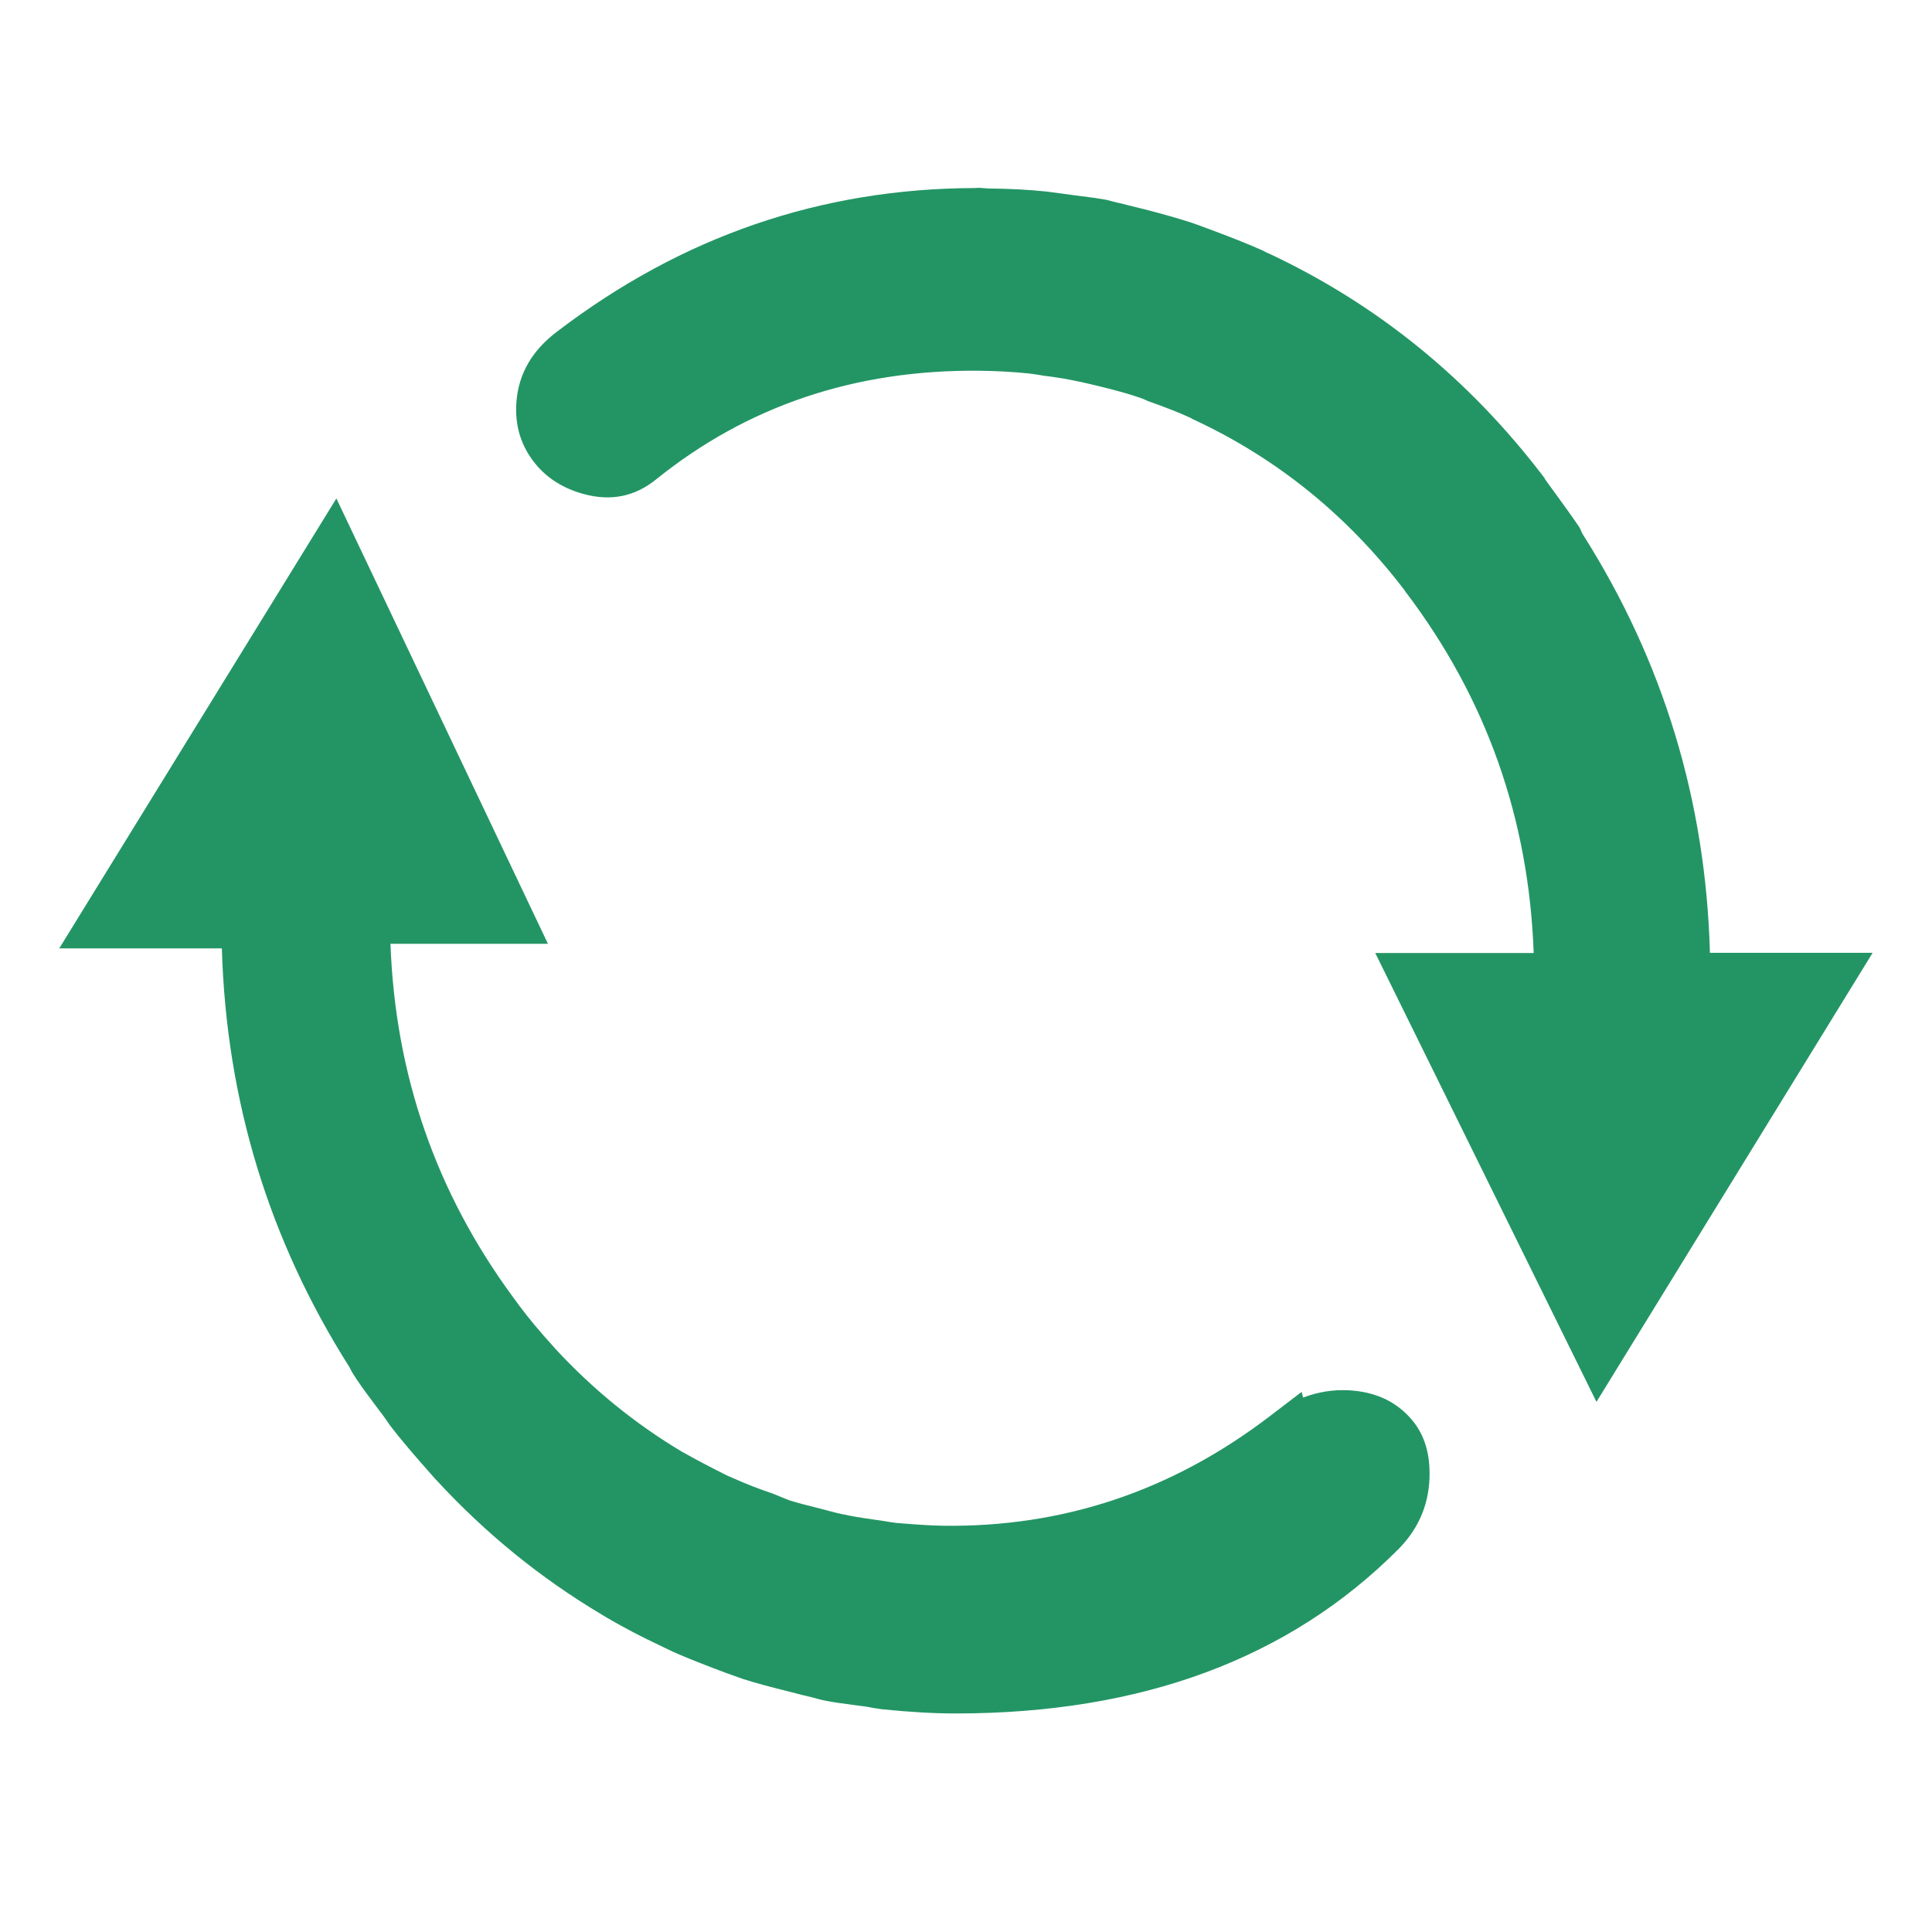
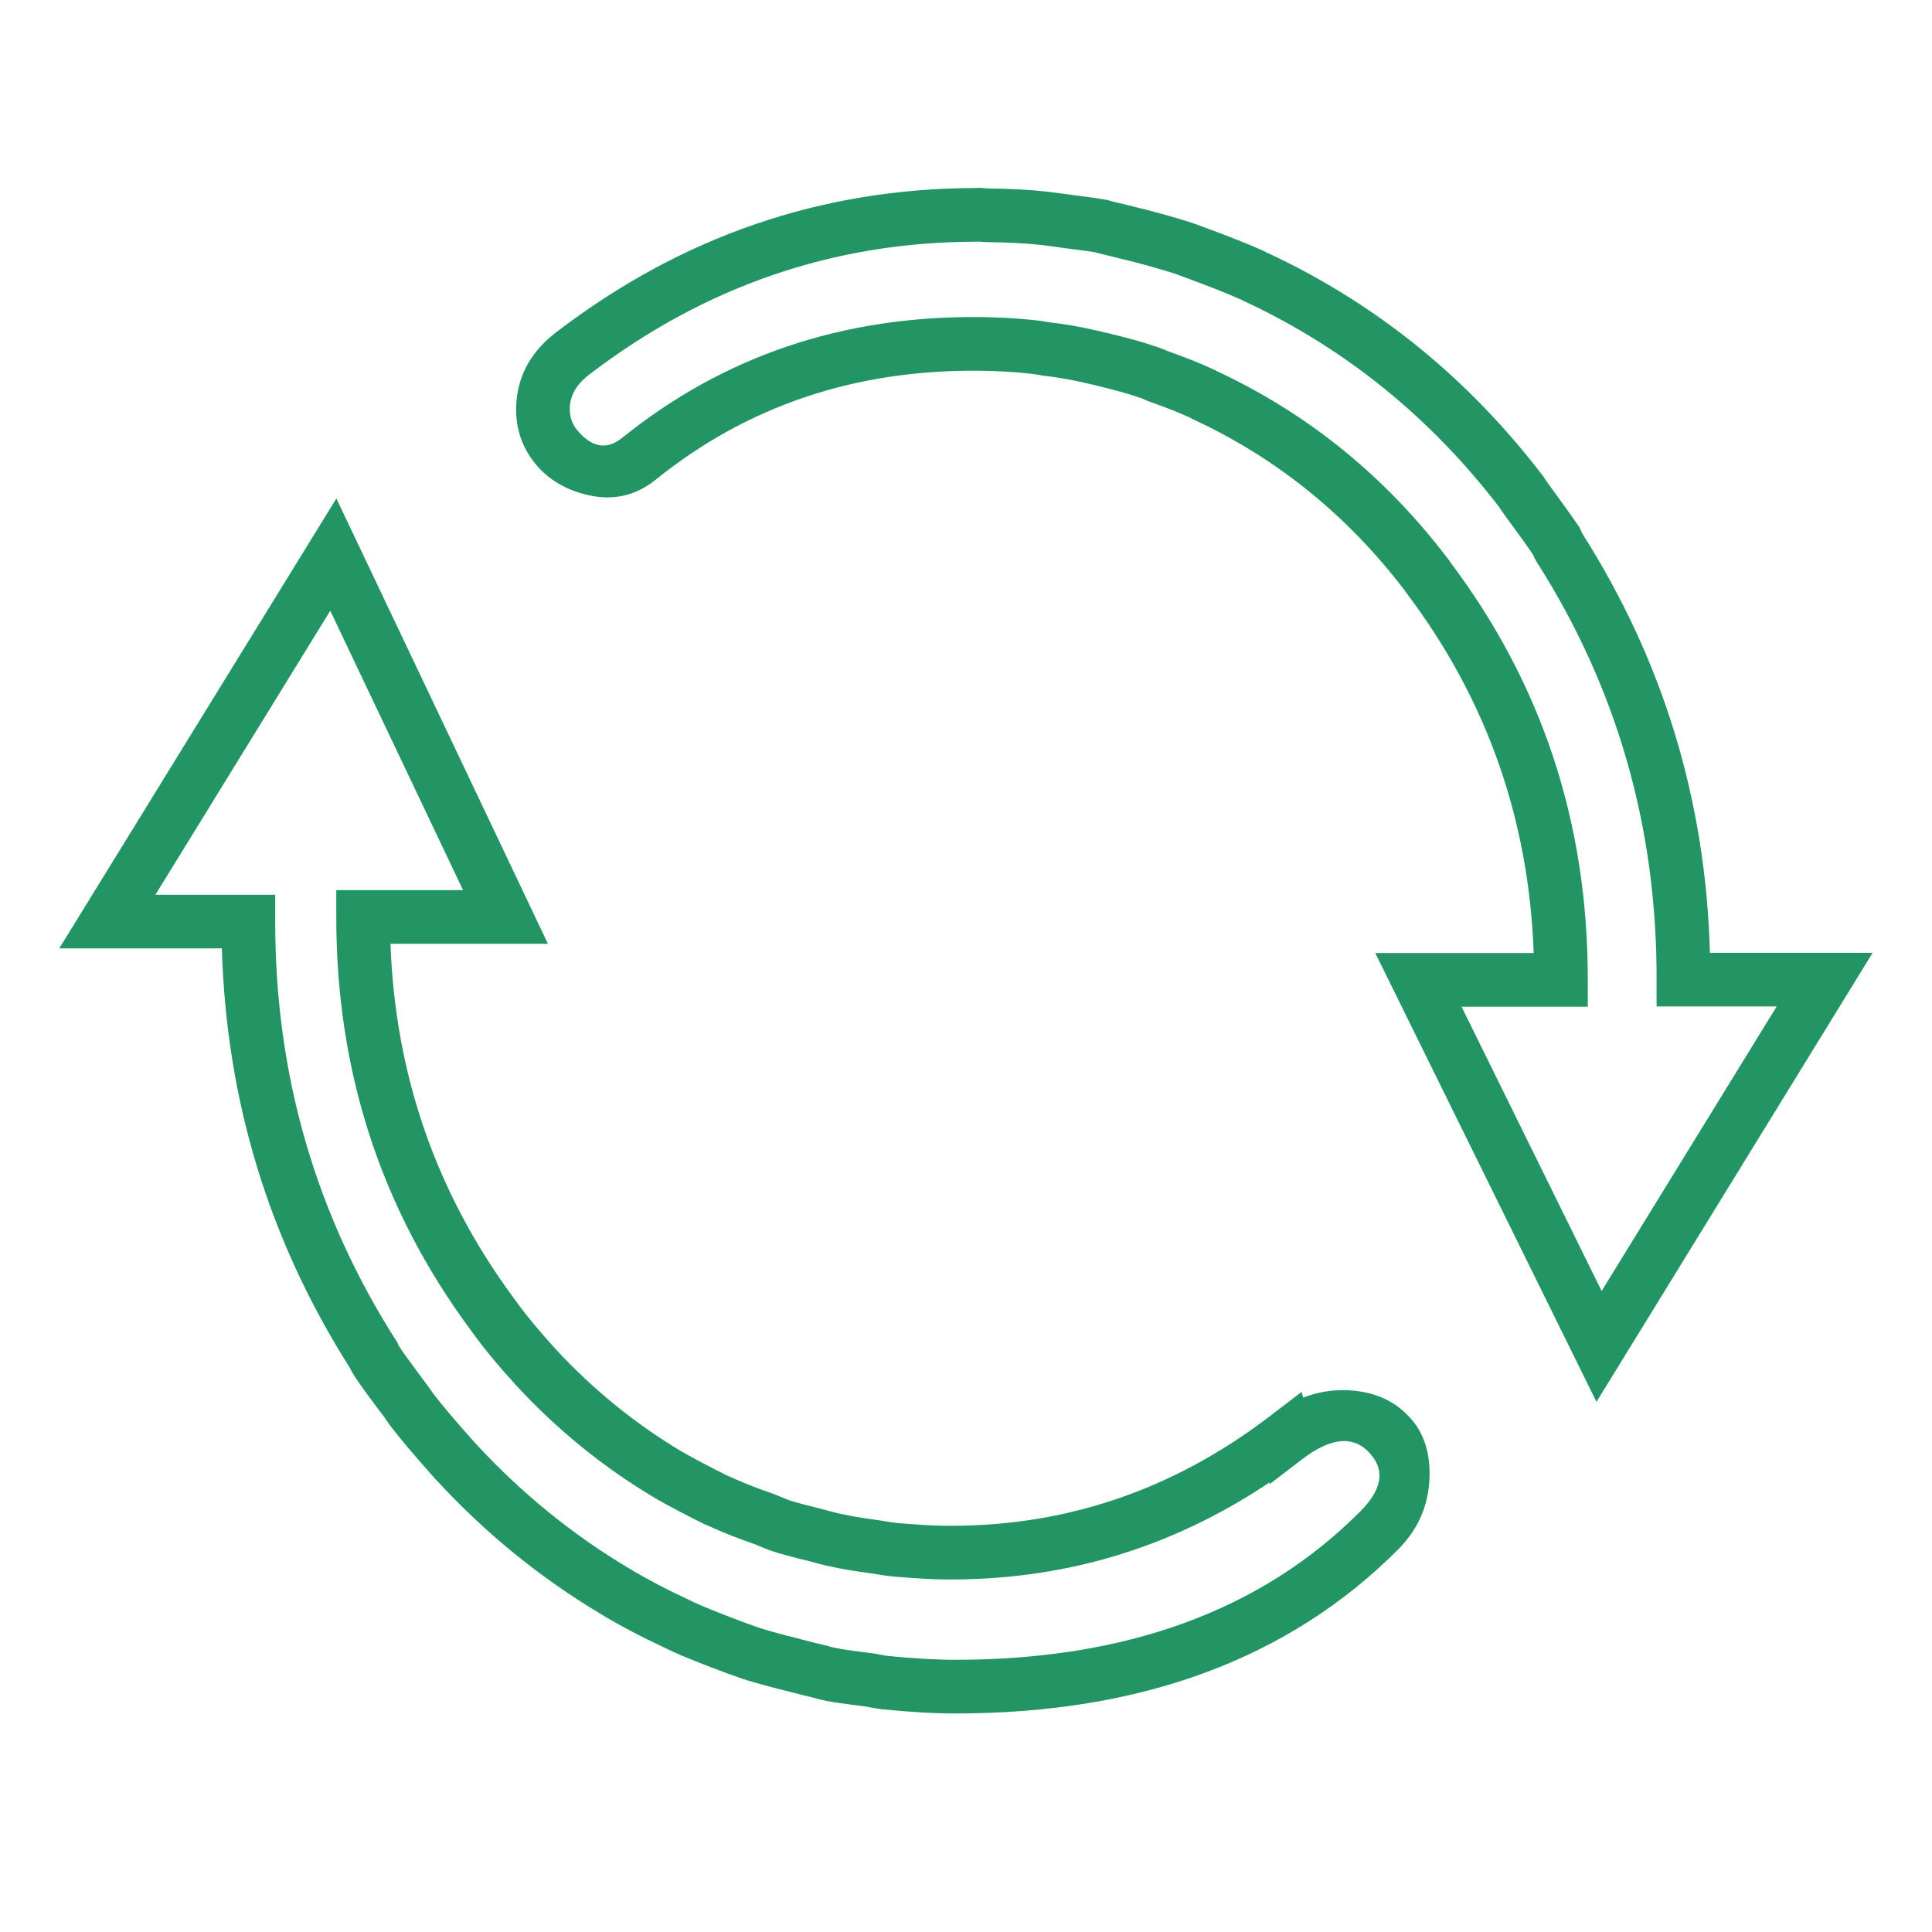
<svg xmlns="http://www.w3.org/2000/svg" fill="none" version="1.1" width="18" height="18" viewBox="0 0 18 18">
  <defs>
    <clipPath id="master_svg0_249_31181">
      <rect x="0" y="0" width="18" height="18" rx="0" />
    </clipPath>
  </defs>
  <g clip-path="url(#master_svg0_249_31181)">
    <g>
-       <path d="M11.979,13.396C11.047,14.107,9.926,14.482,8.779,14.465C8.629,14.463,8.48,14.45,8.332,14.438C8.271,14.432,8.213,14.421,8.152,14.411C8.035,14.395,7.92,14.38,7.806,14.354C7.736,14.341,7.666,14.319,7.599,14.302C7.488,14.275,7.377,14.248,7.269,14.213C7.218,14.193,7.17,14.175,7.117,14.152C6.99,14.108,6.865,14.061,6.746,14.007C6.718,13.995,6.692,13.982,6.666,13.972C6.525,13.902,6.384,13.83,6.249,13.753C6.244,13.749,6.238,13.747,6.231,13.743C5.773,13.471,5.354,13.131,4.987,12.732C4.982,12.726,4.976,12.717,4.969,12.711C4.856,12.588,4.747,12.46,4.643,12.321C4.622,12.292,4.602,12.266,4.579,12.233C3.803,11.18,3.382,9.881,3.383,8.543L4.71,8.543L3.106,5.167L1,8.586L2.314,8.586C2.313,10.026,2.719,11.432,3.48,12.623C3.486,12.64,3.495,12.657,3.505,12.672C3.58,12.791,3.666,12.898,3.746,13.008C3.778,13.047,3.805,13.088,3.837,13.134C3.955,13.288,4.085,13.437,4.215,13.582C4.229,13.597,4.24,13.609,4.251,13.622C4.687,14.095,5.185,14.5,5.729,14.824C5.743,14.834,5.756,14.84,5.772,14.851C5.928,14.941,6.088,15.026,6.249,15.102C6.29,15.121,6.33,15.141,6.369,15.159C6.509,15.223,6.651,15.276,6.795,15.331C6.863,15.358,6.929,15.38,6.998,15.405C7.124,15.444,7.252,15.478,7.383,15.51C7.469,15.533,7.553,15.555,7.64,15.574C7.675,15.586,7.71,15.595,7.746,15.601C7.869,15.625,7.99,15.636,8.112,15.653C8.157,15.663,8.202,15.67,8.244,15.676C8.464,15.699,8.682,15.714,8.902,15.714C10.238,15.714,11.853,15.26,12.852,14.257C13.151,13.955,13.093,13.542,12.963,13.39C12.787,13.18,12.37,13.099,11.979,13.398L11.979,13.396ZM15.684,9.127C15.687,7.692,15.284,6.289,14.528,5.101C14.517,5.082,14.51,5.061,14.501,5.044C14.406,4.902,14.31,4.772,14.211,4.638C14.199,4.623,14.189,4.607,14.179,4.589C13.52,3.726,12.679,3.042,11.723,2.592C11.694,2.58,11.671,2.565,11.642,2.553C11.49,2.485,11.335,2.427,11.177,2.369C11.123,2.349,11.066,2.327,11.011,2.308C10.873,2.263,10.737,2.227,10.597,2.191C10.52,2.172,10.442,2.152,10.365,2.134C10.328,2.126,10.292,2.115,10.252,2.106C10.149,2.086,10.047,2.077,9.941,2.062C9.868,2.053,9.797,2.042,9.727,2.034C9.552,2.015,9.378,2.007,9.205,2.006C9.173,2.006,9.143,2,9.11,2C9.105,2,9.1,2.002,9.094,2.002C7.747,2.003,6.434,2.453,5.34,3.289C4.969,3.57,5.019,3.967,5.185,4.167C5.303,4.309,5.663,4.51,5.955,4.273C6.877,3.529,7.998,3.194,9.125,3.204C9.287,3.206,9.448,3.214,9.605,3.231C9.654,3.235,9.701,3.243,9.749,3.251C9.879,3.266,10.008,3.288,10.136,3.317C10.19,3.328,10.247,3.344,10.3,3.356C10.427,3.387,10.548,3.418,10.669,3.459C10.708,3.47,10.746,3.485,10.782,3.502C10.923,3.551,11.06,3.603,11.193,3.665C11.208,3.669,11.22,3.681,11.234,3.685C12.037,4.061,12.743,4.635,13.294,5.361C13.297,5.365,13.299,5.37,13.302,5.373C14.107,6.438,14.545,7.763,14.543,9.129L13.215,9.129L14.898,12.544L17,9.127L15.684,9.127Z" fill="#239564" fill-opacity="1" style="mix-blend-mode:passthrough" />
      <path d="M14.874,13.061L17.447,8.877L17,8.877L15.931,8.877Q15.873,6.753,14.745,4.976Q14.743,4.973,14.74,4.967Q14.731,4.945,14.725,4.933L14.718,4.918L14.709,4.904Q14.618,4.77,14.436,4.522Q14.419,4.499,14.413,4.49Q14.403,4.477,14.396,4.466L14.388,4.451L14.378,4.438Q13.339,3.076,11.829,2.365L11.822,2.362L11.814,2.359Q11.811,2.358,11.795,2.35Q11.764,2.333,11.742,2.324Q11.571,2.248,11.264,2.134Q11.24,2.125,11.194,2.108Q11.127,2.083,11.092,2.072Q10.93,2.019,10.66,1.949Q10.635,1.943,10.59,1.932Q10.478,1.903,10.422,1.89L10.418,1.89L10.415,1.889Q10.401,1.886,10.367,1.877Q10.33,1.867,10.309,1.862L10.303,1.861L10.298,1.86Q10.224,1.846,10.085,1.829Q10.012,1.82,9.977,1.815Q9.948,1.811,9.898,1.804Q9.803,1.791,9.754,1.785Q9.512,1.759,9.208,1.756Q9.2,1.756,9.18,1.754Q9.138,1.75,9.11,1.75Q9.095,1.75,9.078,1.752Q6.931,1.759,5.188,3.091Q4.844,3.351,4.812,3.738Q4.784,4.075,4.992,4.326Q5.159,4.527,5.439,4.603Q5.817,4.706,6.112,4.467Q7.389,3.438,9.122,3.454Q9.367,3.457,9.579,3.479Q9.62,3.483,9.699,3.496L9.707,3.498L9.714,3.499L9.72,3.5Q9.902,3.521,10.08,3.561L10.085,3.562L10.089,3.563Q10.114,3.568,10.172,3.582Q10.218,3.593,10.243,3.599Q10.464,3.653,10.589,3.695L10.593,3.697L10.597,3.698Q10.638,3.71,10.677,3.728L10.688,3.734L10.699,3.738Q10.935,3.821,11.087,3.891L11.093,3.894Q11.114,3.907,11.134,3.915Q12.291,4.457,13.088,5.502Q13.093,5.511,13.099,5.52L13.101,5.522L13.103,5.524Q14.222,7.004,14.289,8.879L12.813,8.879L14.874,13.061ZM16.553,9.377L14.922,12.028L13.617,9.379L14.793,9.379L14.793,9.129Q14.796,6.94,13.508,5.232L13.504,5.224L13.493,5.21Q12.617,4.056,11.34,3.459Q11.314,3.444,11.288,3.434Q11.12,3.356,10.876,3.27Q10.812,3.241,10.745,3.221Q10.6,3.171,10.359,3.113L10.356,3.112L10.353,3.111Q10.335,3.107,10.292,3.097Q10.225,3.08,10.187,3.073Q9.988,3.027,9.785,3.004L9.783,3.004Q9.683,2.986,9.631,2.982Q9.396,2.957,9.127,2.954Q7.215,2.936,5.797,4.079Q5.582,4.253,5.377,4.007Q5.299,3.913,5.31,3.779Q5.324,3.615,5.492,3.488Q7.107,2.254,9.094,2.252Q9.107,2.252,9.121,2.251Q9.127,2.251,9.136,2.252Q9.178,2.256,9.202,2.256Q9.482,2.259,9.7,2.282Q9.741,2.287,9.829,2.299Q9.882,2.306,9.906,2.31Q9.946,2.315,10.023,2.325Q10.142,2.34,10.201,2.35Q10.214,2.353,10.237,2.36Q10.283,2.372,10.311,2.378Q10.363,2.39,10.468,2.417Q10.514,2.428,10.535,2.433Q10.79,2.499,10.93,2.545Q10.959,2.554,11.02,2.577Q11.069,2.595,11.09,2.603Q11.384,2.712,11.54,2.782L11.543,2.783L11.547,2.784Q11.551,2.786,11.567,2.794Q11.598,2.81,11.622,2.82Q13.01,3.476,13.971,4.729Q13.99,4.76,14.01,4.787Q14.019,4.799,14.033,4.819Q14.198,5.042,14.282,5.166Q14.297,5.201,14.31,5.224L14.313,5.23L14.317,5.235Q15.439,6.997,15.434,9.126L15.434,9.377L16.553,9.377ZM11.827,13.812Q10.443,14.739,8.776,14.715Q8.617,14.713,8.311,14.687Q8.243,14.68,8.125,14.66L8.114,14.658Q8.1,14.656,8.076,14.653Q7.867,14.624,7.756,14.599Q7.698,14.588,7.599,14.561Q7.558,14.549,7.539,14.545Q7.311,14.49,7.192,14.451L7.183,14.448L7.175,14.445Q7.159,14.439,7.127,14.426Q7.064,14.401,7.026,14.385Q6.814,14.312,6.643,14.235Q6.638,14.233,6.63,14.229Q6.591,14.211,6.575,14.205L6.564,14.201L6.554,14.196Q6.293,14.066,6.126,13.971L6.114,13.964L6.113,13.964Q6.107,13.96,6.101,13.956Q5.381,13.528,4.803,12.901Q4.796,12.894,4.788,12.883L4.785,12.88Q4.589,12.666,4.443,12.471Q4.412,12.43,4.375,12.378Q3.131,10.69,3.133,8.543L3.133,8.293L4.314,8.293L3.077,5.69L1.448,8.336L2.564,8.336L2.564,8.586Q2.563,10.722,3.69,12.489L3.703,12.508L3.711,12.53Q3.713,12.535,3.716,12.539Q3.763,12.613,3.873,12.76Q3.92,12.822,3.944,12.856Q3.972,12.891,4.016,12.954Q4.03,12.974,4.038,12.986Q4.161,13.146,4.399,13.413Q4.423,13.438,4.438,13.456Q5.071,14.141,5.857,14.61L5.863,14.613L5.869,14.617L5.873,14.619Q5.89,14.629,5.905,14.639Q6.131,14.77,6.355,14.875Q6.376,14.885,6.415,14.904Q6.454,14.923,6.472,14.931Q6.583,14.982,6.815,15.071Q6.861,15.089,6.885,15.098Q6.937,15.118,7.043,15.155Q7.065,15.163,7.077,15.167Q7.229,15.215,7.443,15.267Q7.455,15.271,7.471,15.275Q7.619,15.314,7.693,15.33L7.706,15.333L7.719,15.337Q7.753,15.348,7.788,15.354L7.791,15.355L7.794,15.355Q7.871,15.371,8.031,15.391Q8.108,15.4,8.147,15.406L8.155,15.407L8.164,15.409Q8.216,15.42,8.273,15.428Q8.631,15.464,8.902,15.464Q11.297,15.464,12.675,14.08Q12.97,13.783,12.773,13.552Q12.545,13.28,12.131,13.596L11.831,13.826L11.827,13.812ZM12.141,13.021L12.127,12.968L11.827,13.197Q10.462,14.239,8.783,14.215Q8.641,14.213,8.353,14.189Q8.31,14.184,8.209,14.167Q8.201,14.166,8.194,14.165L8.191,14.164L8.187,14.164Q8.173,14.162,8.145,14.158Q7.952,14.131,7.863,14.11L7.857,14.109L7.85,14.108Q7.814,14.101,7.731,14.079Q7.684,14.066,7.66,14.06Q7.455,14.01,7.354,13.978Q7.337,13.971,7.309,13.96Q7.248,13.936,7.218,13.923L7.208,13.919L7.198,13.915Q7.001,13.848,6.848,13.779L6.838,13.775Q6.795,13.755,6.768,13.744Q6.53,13.625,6.379,13.539Q6.369,13.533,6.358,13.528Q5.7,13.136,5.171,12.563L5.173,12.565Q5.162,12.551,5.151,12.54Q4.974,12.346,4.843,12.171Q4.816,12.135,4.782,12.088Q3.704,10.625,3.638,8.793L5.105,8.793L3.134,4.644L0.552,8.836L2.067,8.836Q2.129,10.962,3.258,12.741Q3.273,12.774,3.293,12.805Q3.351,12.898,3.473,13.06Q3.521,13.124,3.544,13.155L3.548,13.16L3.552,13.165Q3.569,13.186,3.605,13.239Q3.623,13.265,3.633,13.279L3.636,13.282L3.638,13.286Q3.773,13.462,4.028,13.748L4.031,13.752L4.034,13.755Q4.052,13.774,4.058,13.782L4.062,13.787L4.067,13.791Q4.748,14.53,5.597,15.037Q5.608,15.044,5.623,15.053L5.628,15.055L5.637,15.061L5.646,15.067Q5.895,15.212,6.143,15.328Q6.161,15.336,6.195,15.353Q6.241,15.376,6.266,15.387Q6.389,15.443,6.636,15.538Q6.682,15.555,6.705,15.564Q6.764,15.587,6.878,15.627Q6.902,15.636,6.915,15.64L6.919,15.642L6.923,15.643Q7.091,15.696,7.323,15.753Q7.325,15.754,7.343,15.758Q7.491,15.797,7.575,15.816Q7.636,15.835,7.7,15.847Q7.794,15.865,7.969,15.887Q8.034,15.895,8.069,15.9Q8.138,15.914,8.212,15.924L8.215,15.924L8.219,15.925Q8.604,15.964,8.902,15.964Q11.504,15.964,13.029,14.433Q13.302,14.157,13.318,13.777Q13.332,13.437,13.154,13.228Q12.939,12.973,12.565,12.953Q12.346,12.942,12.141,13.021Z" fill-rule="evenodd" fill="#239564" fill-opacity="1" />
    </g>
  </g>
</svg>